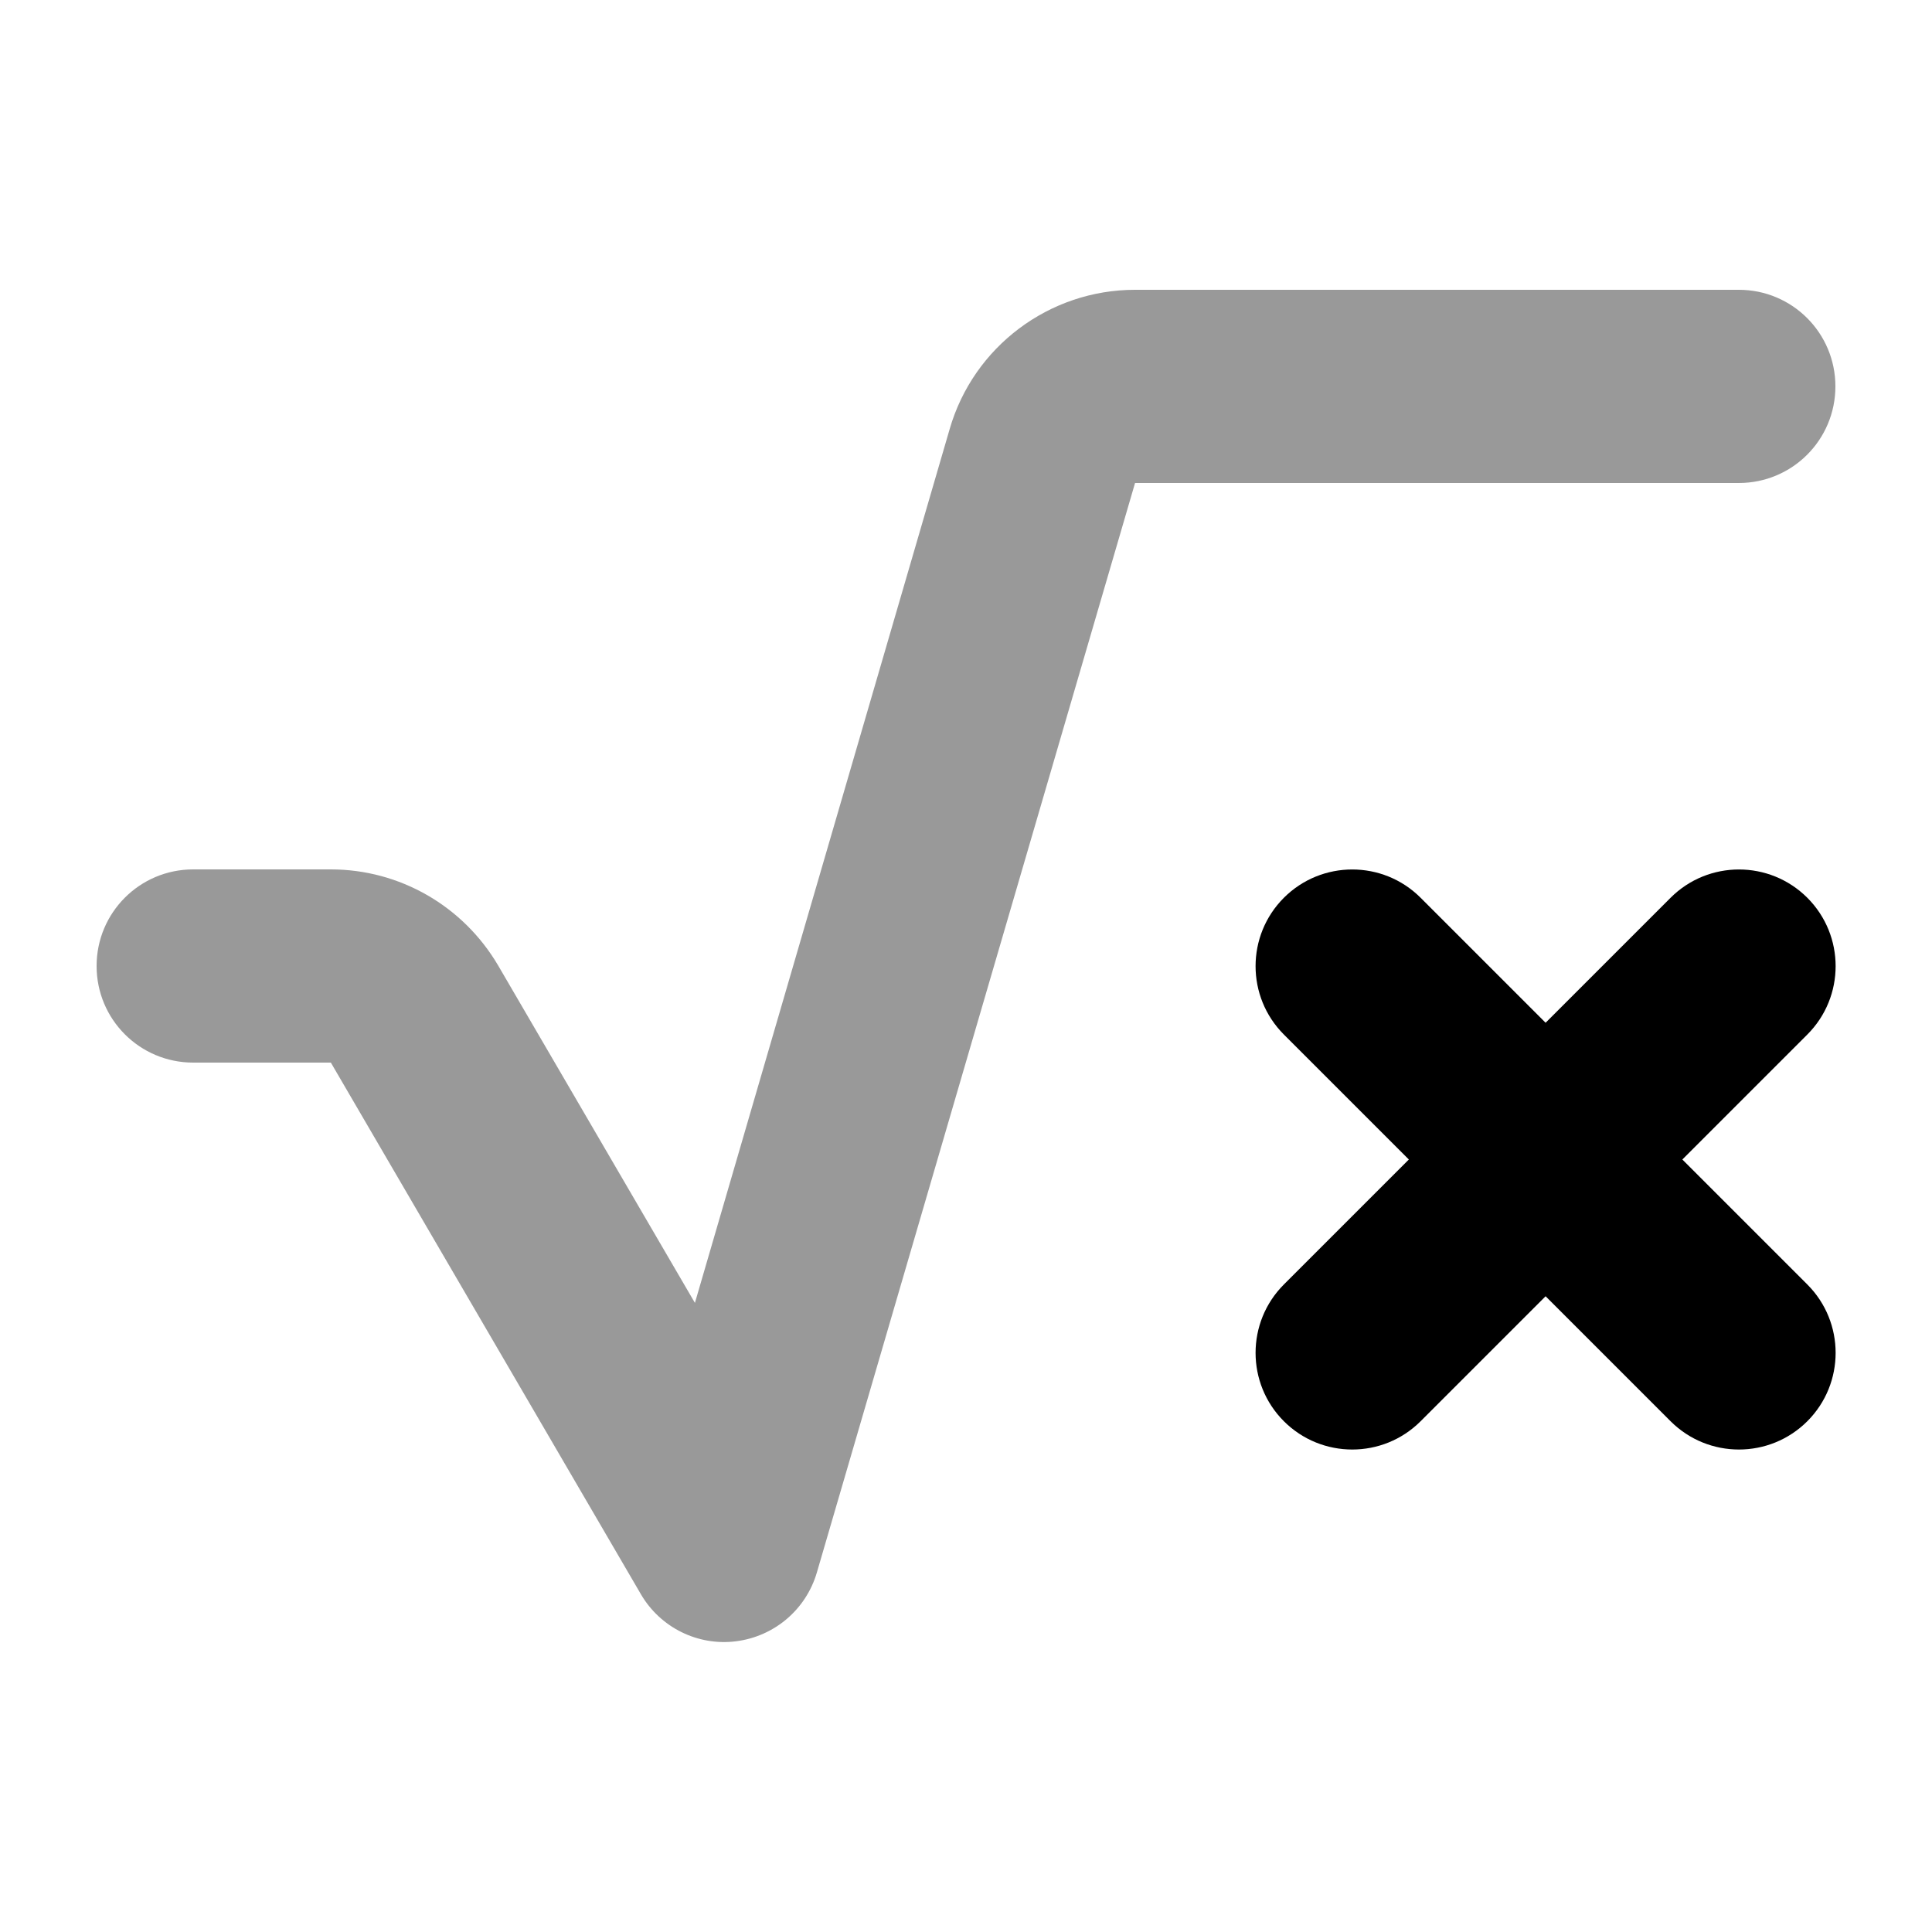
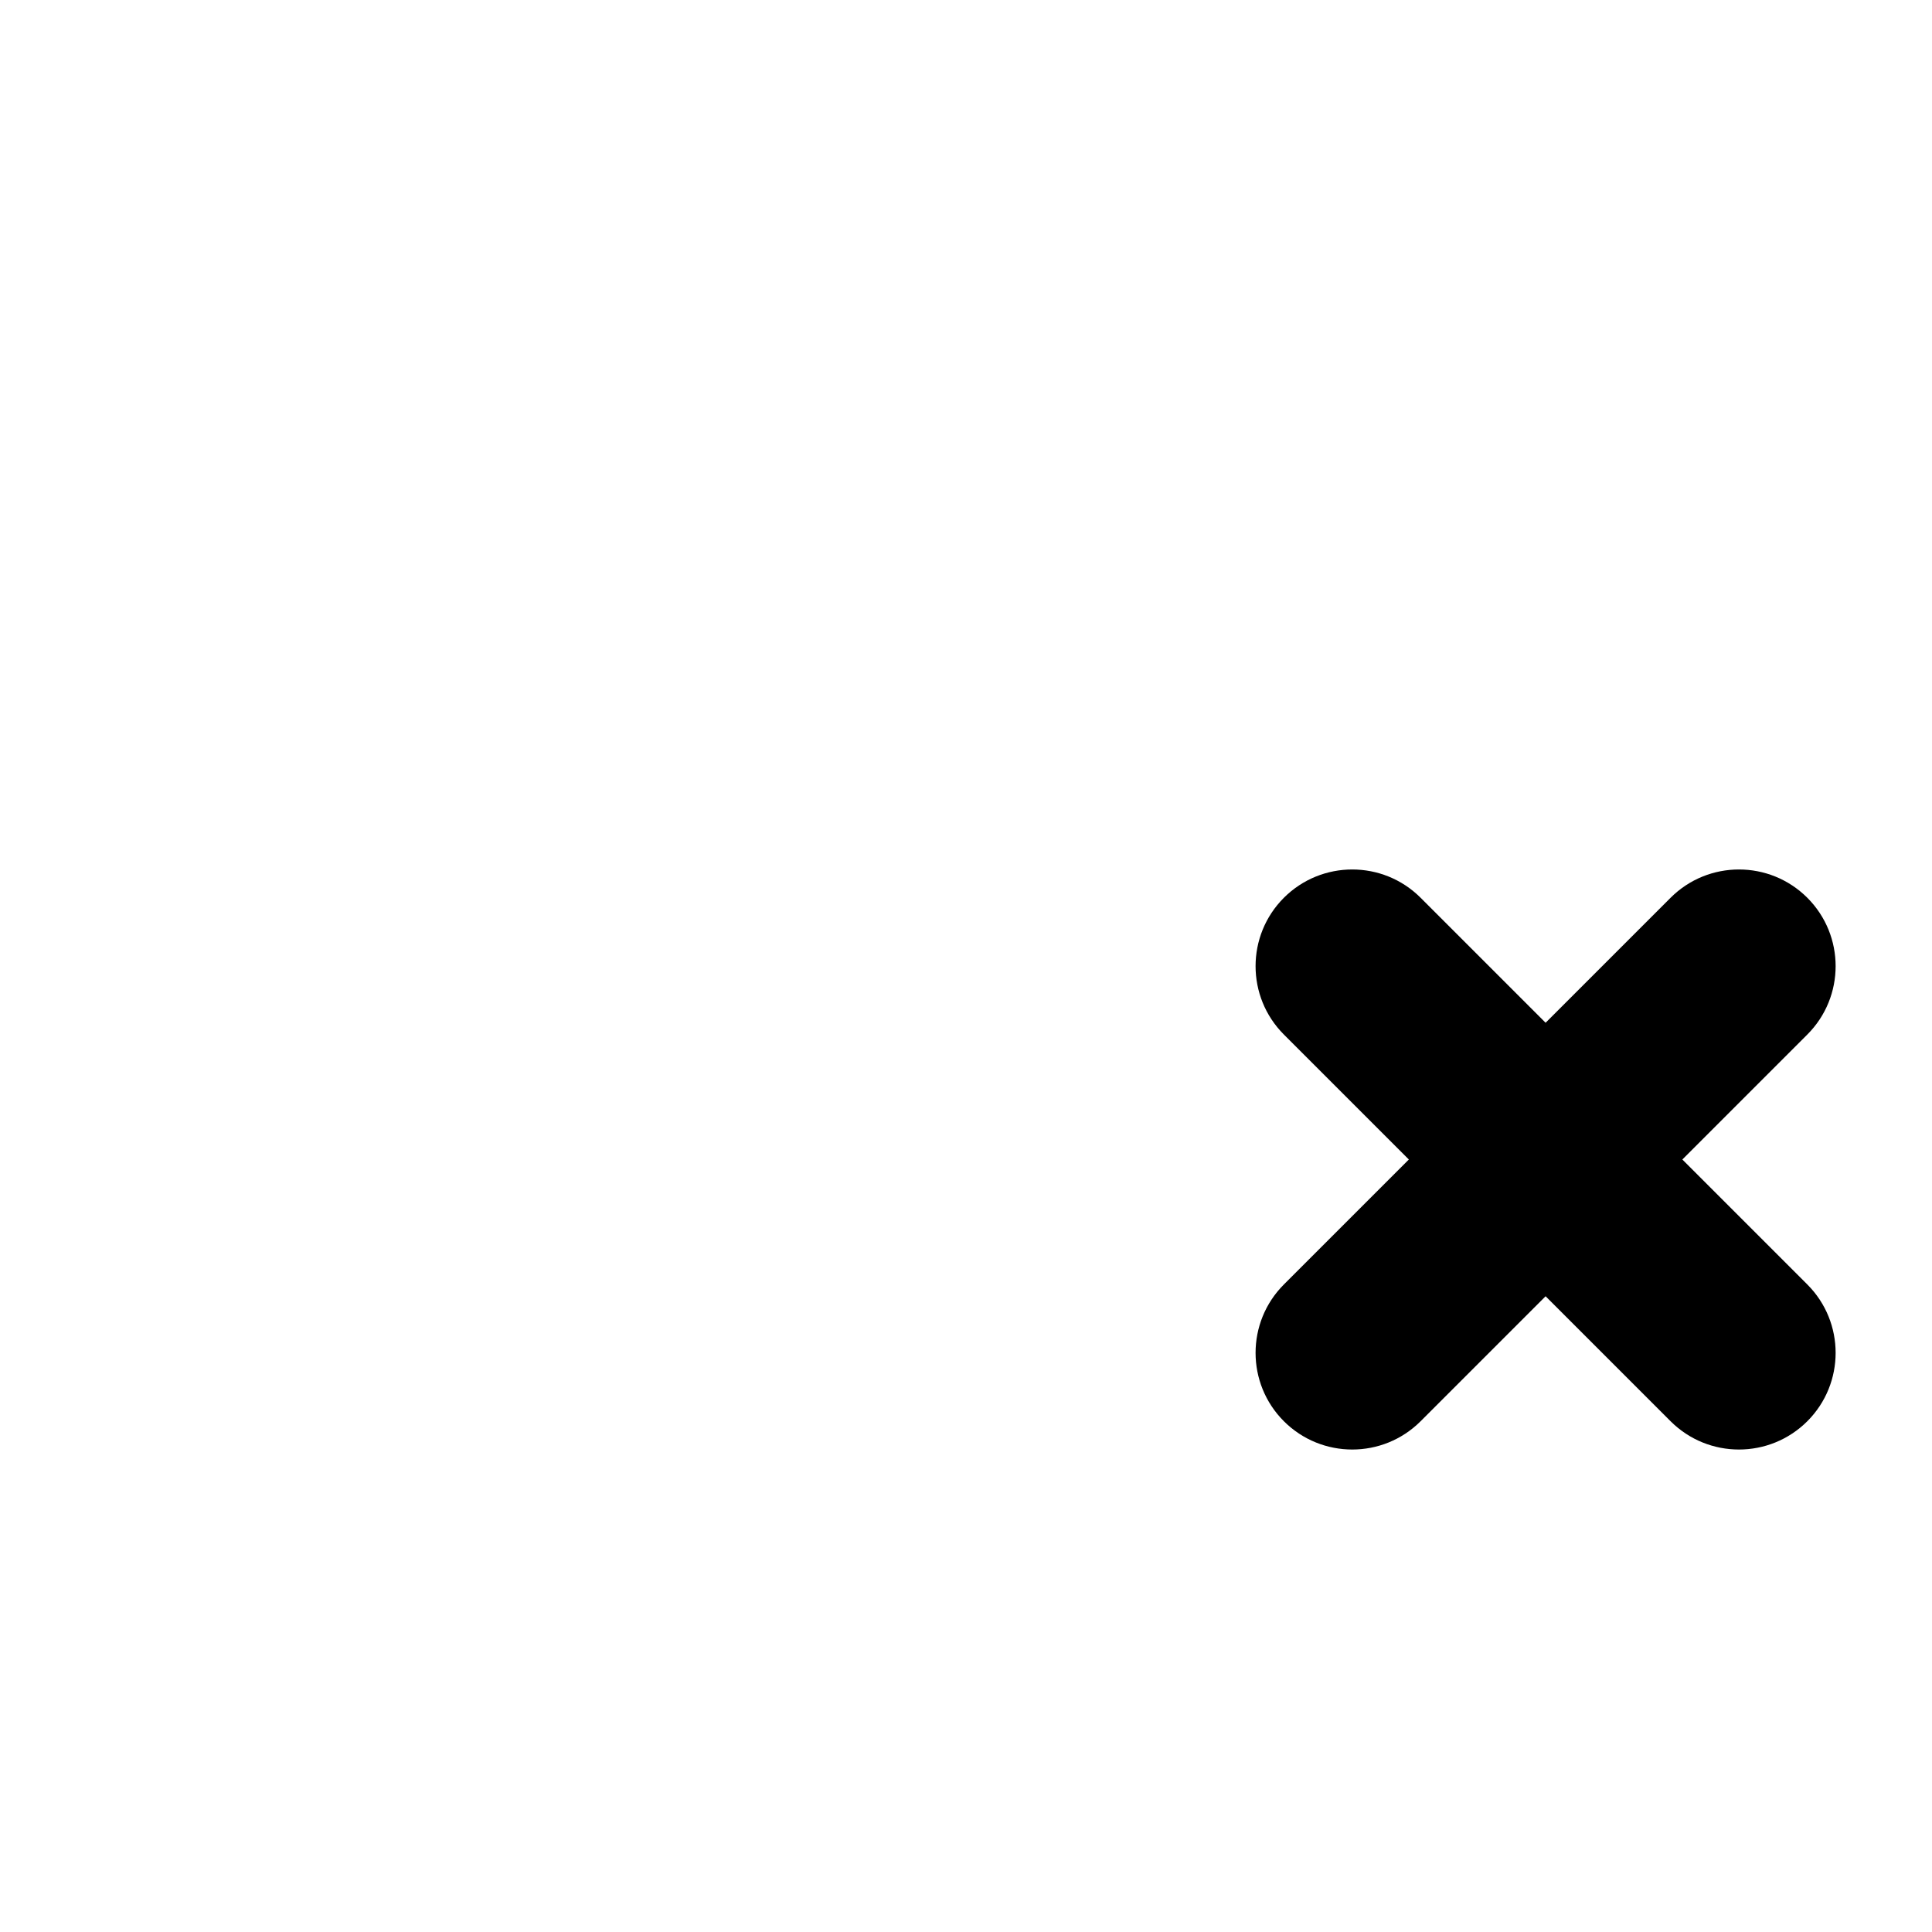
<svg xmlns="http://www.w3.org/2000/svg" viewBox="0 0 640 640">
-   <path opacity=".4" fill="currentColor" d="M32 320C32 337.7 46.3 352 64 352L109.6 352L212.3 528.1C218.7 539.1 231.1 545.3 243.8 543.7C256.5 542.1 267 533.2 270.6 520.9L376 160L576 160C593.7 160 608 145.7 608 128C608 110.3 593.7 96 576 96L376 96C347.6 96 322.5 114.8 314.6 142.1L230.2 431.6L165 319.8C153.4 300.1 132.4 288 109.6 288L64 288C46.3 288 32 302.3 32 320z" />
  <path fill="currentColor" d="M553.4 297.4C565.9 284.9 586.2 284.9 598.7 297.4C611.2 309.9 611.2 330.2 598.7 342.7L557.3 384.1L598.7 425.5C611.2 438 611.2 458.3 598.7 470.8C586.2 483.3 565.9 483.3 553.4 470.8L512 429.4L470.6 470.8C458.1 483.3 437.8 483.3 425.3 470.8C412.8 458.3 412.8 438 425.3 425.5L466.7 384.1L425.3 342.7C412.8 330.2 412.8 309.9 425.3 297.4C437.8 284.9 458.1 284.9 470.6 297.4L512 338.8L553.4 297.4z" />
</svg>